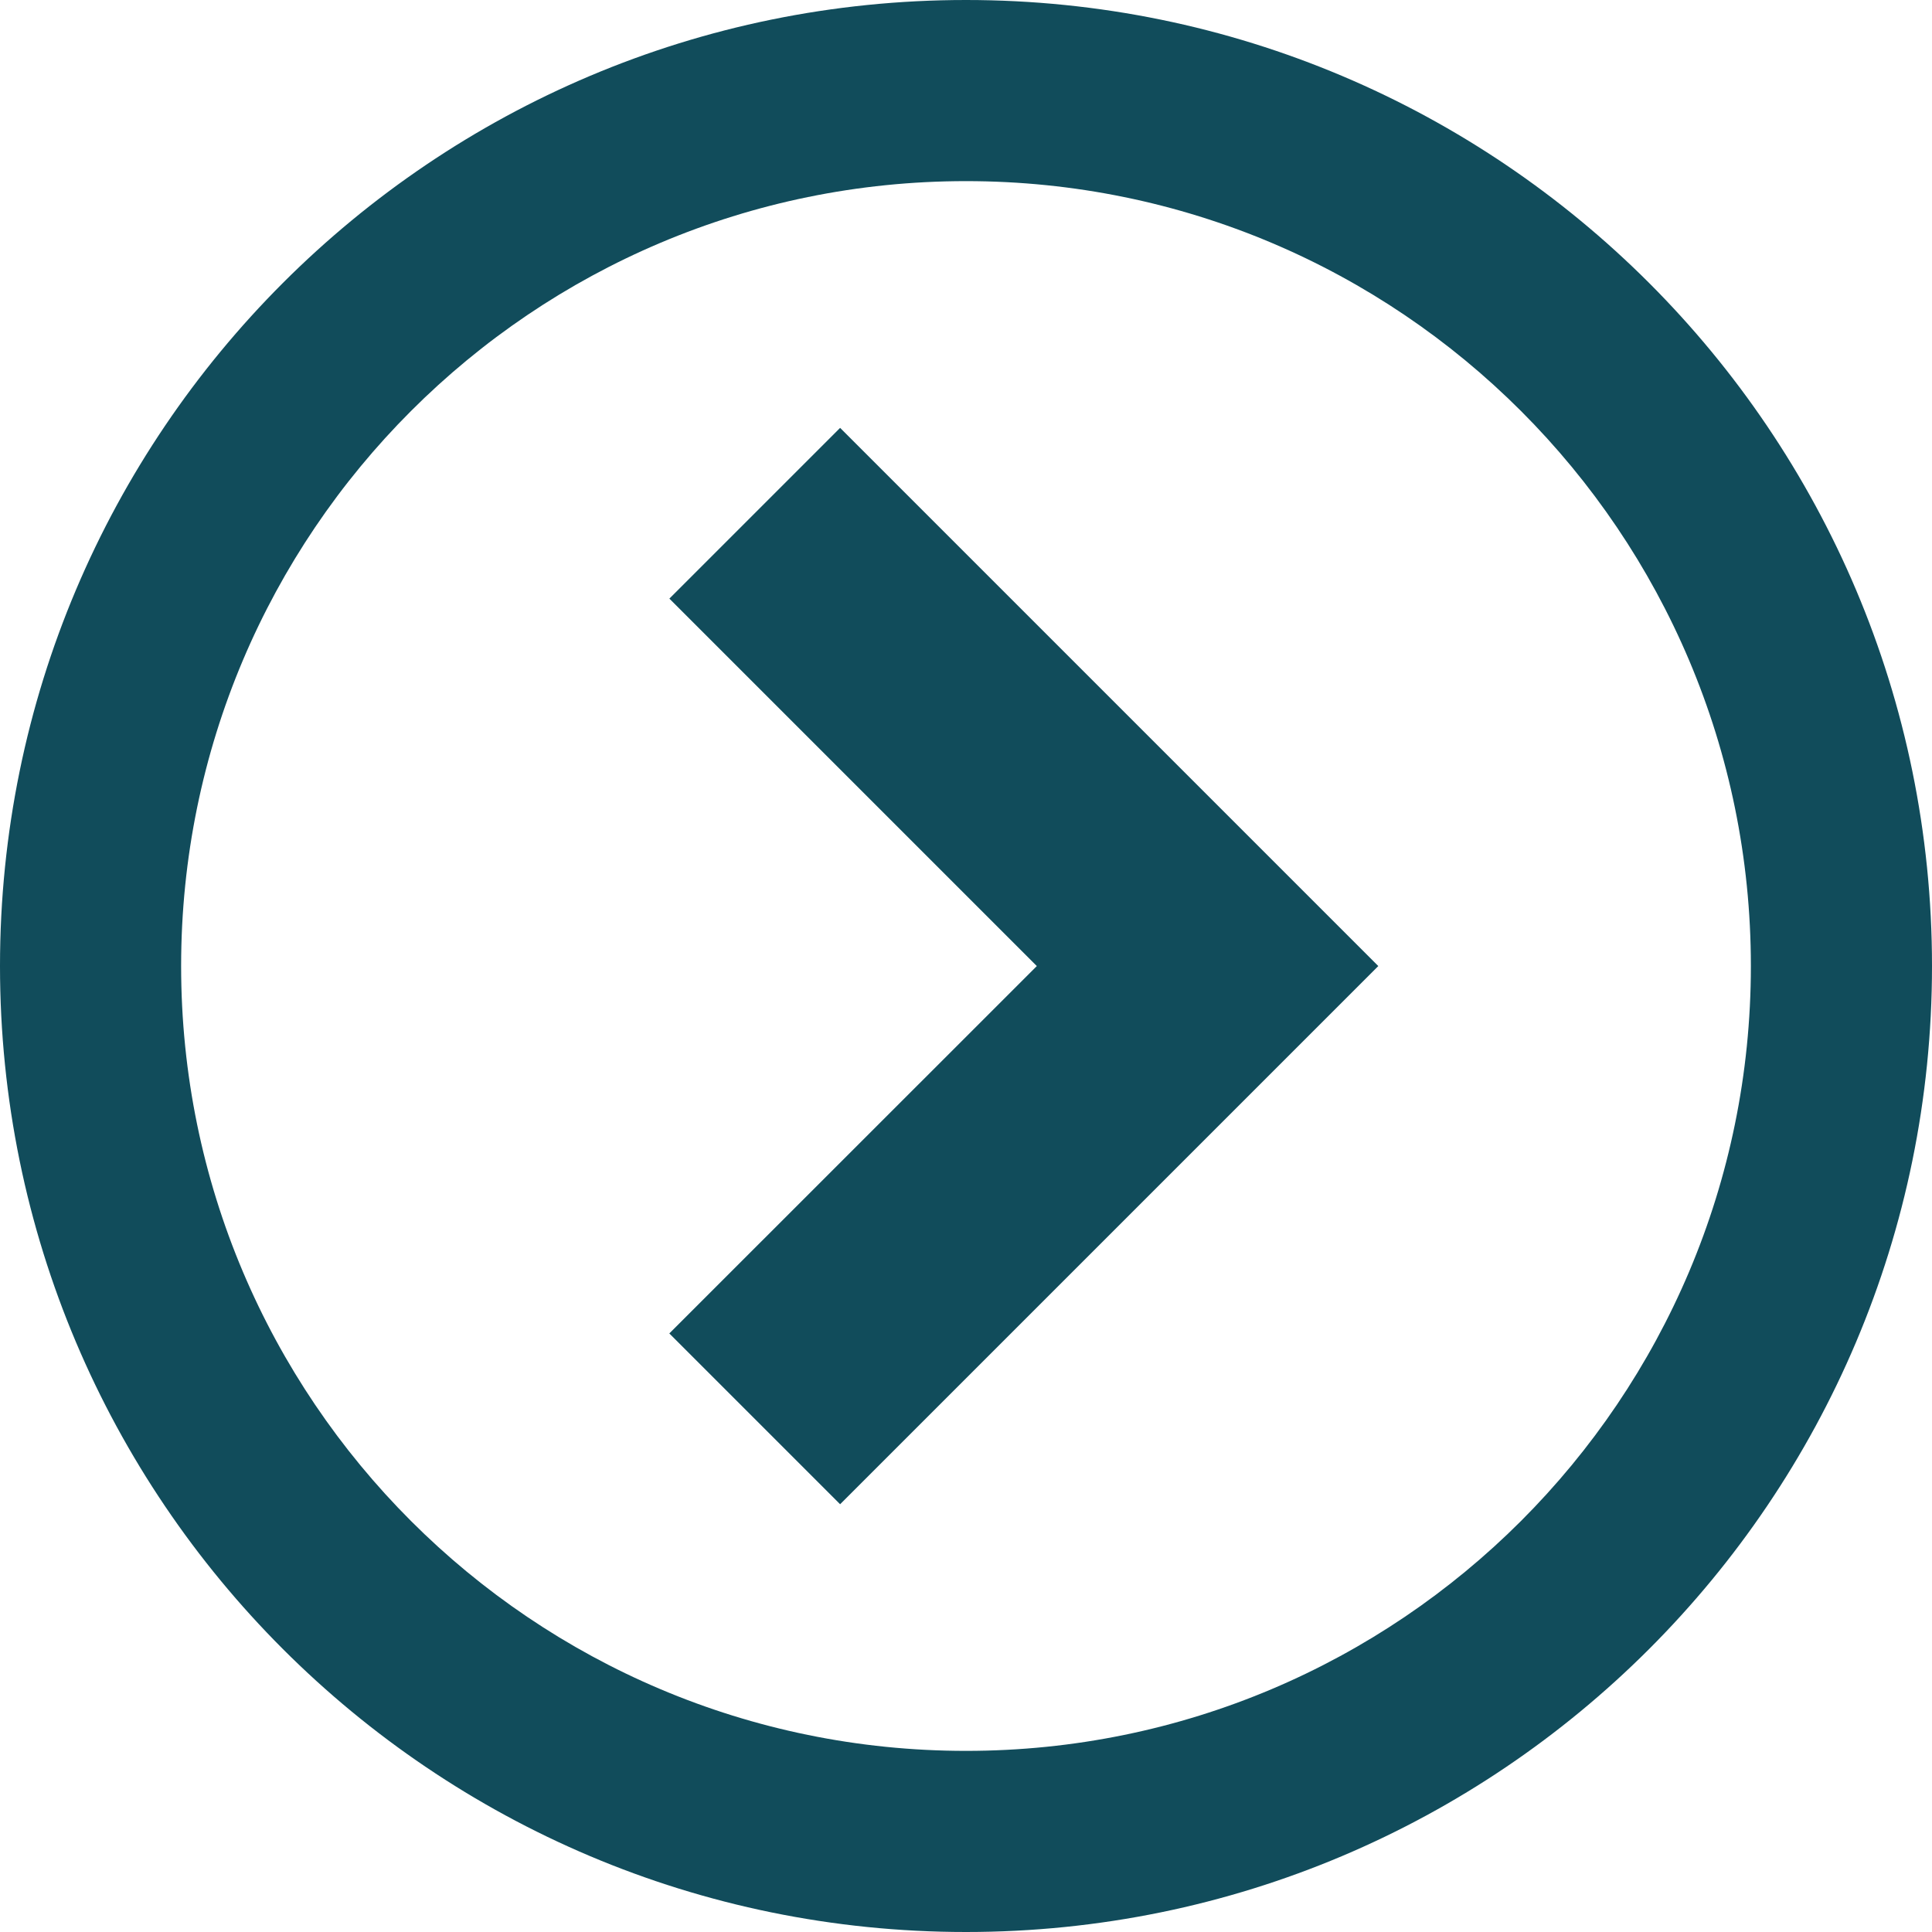
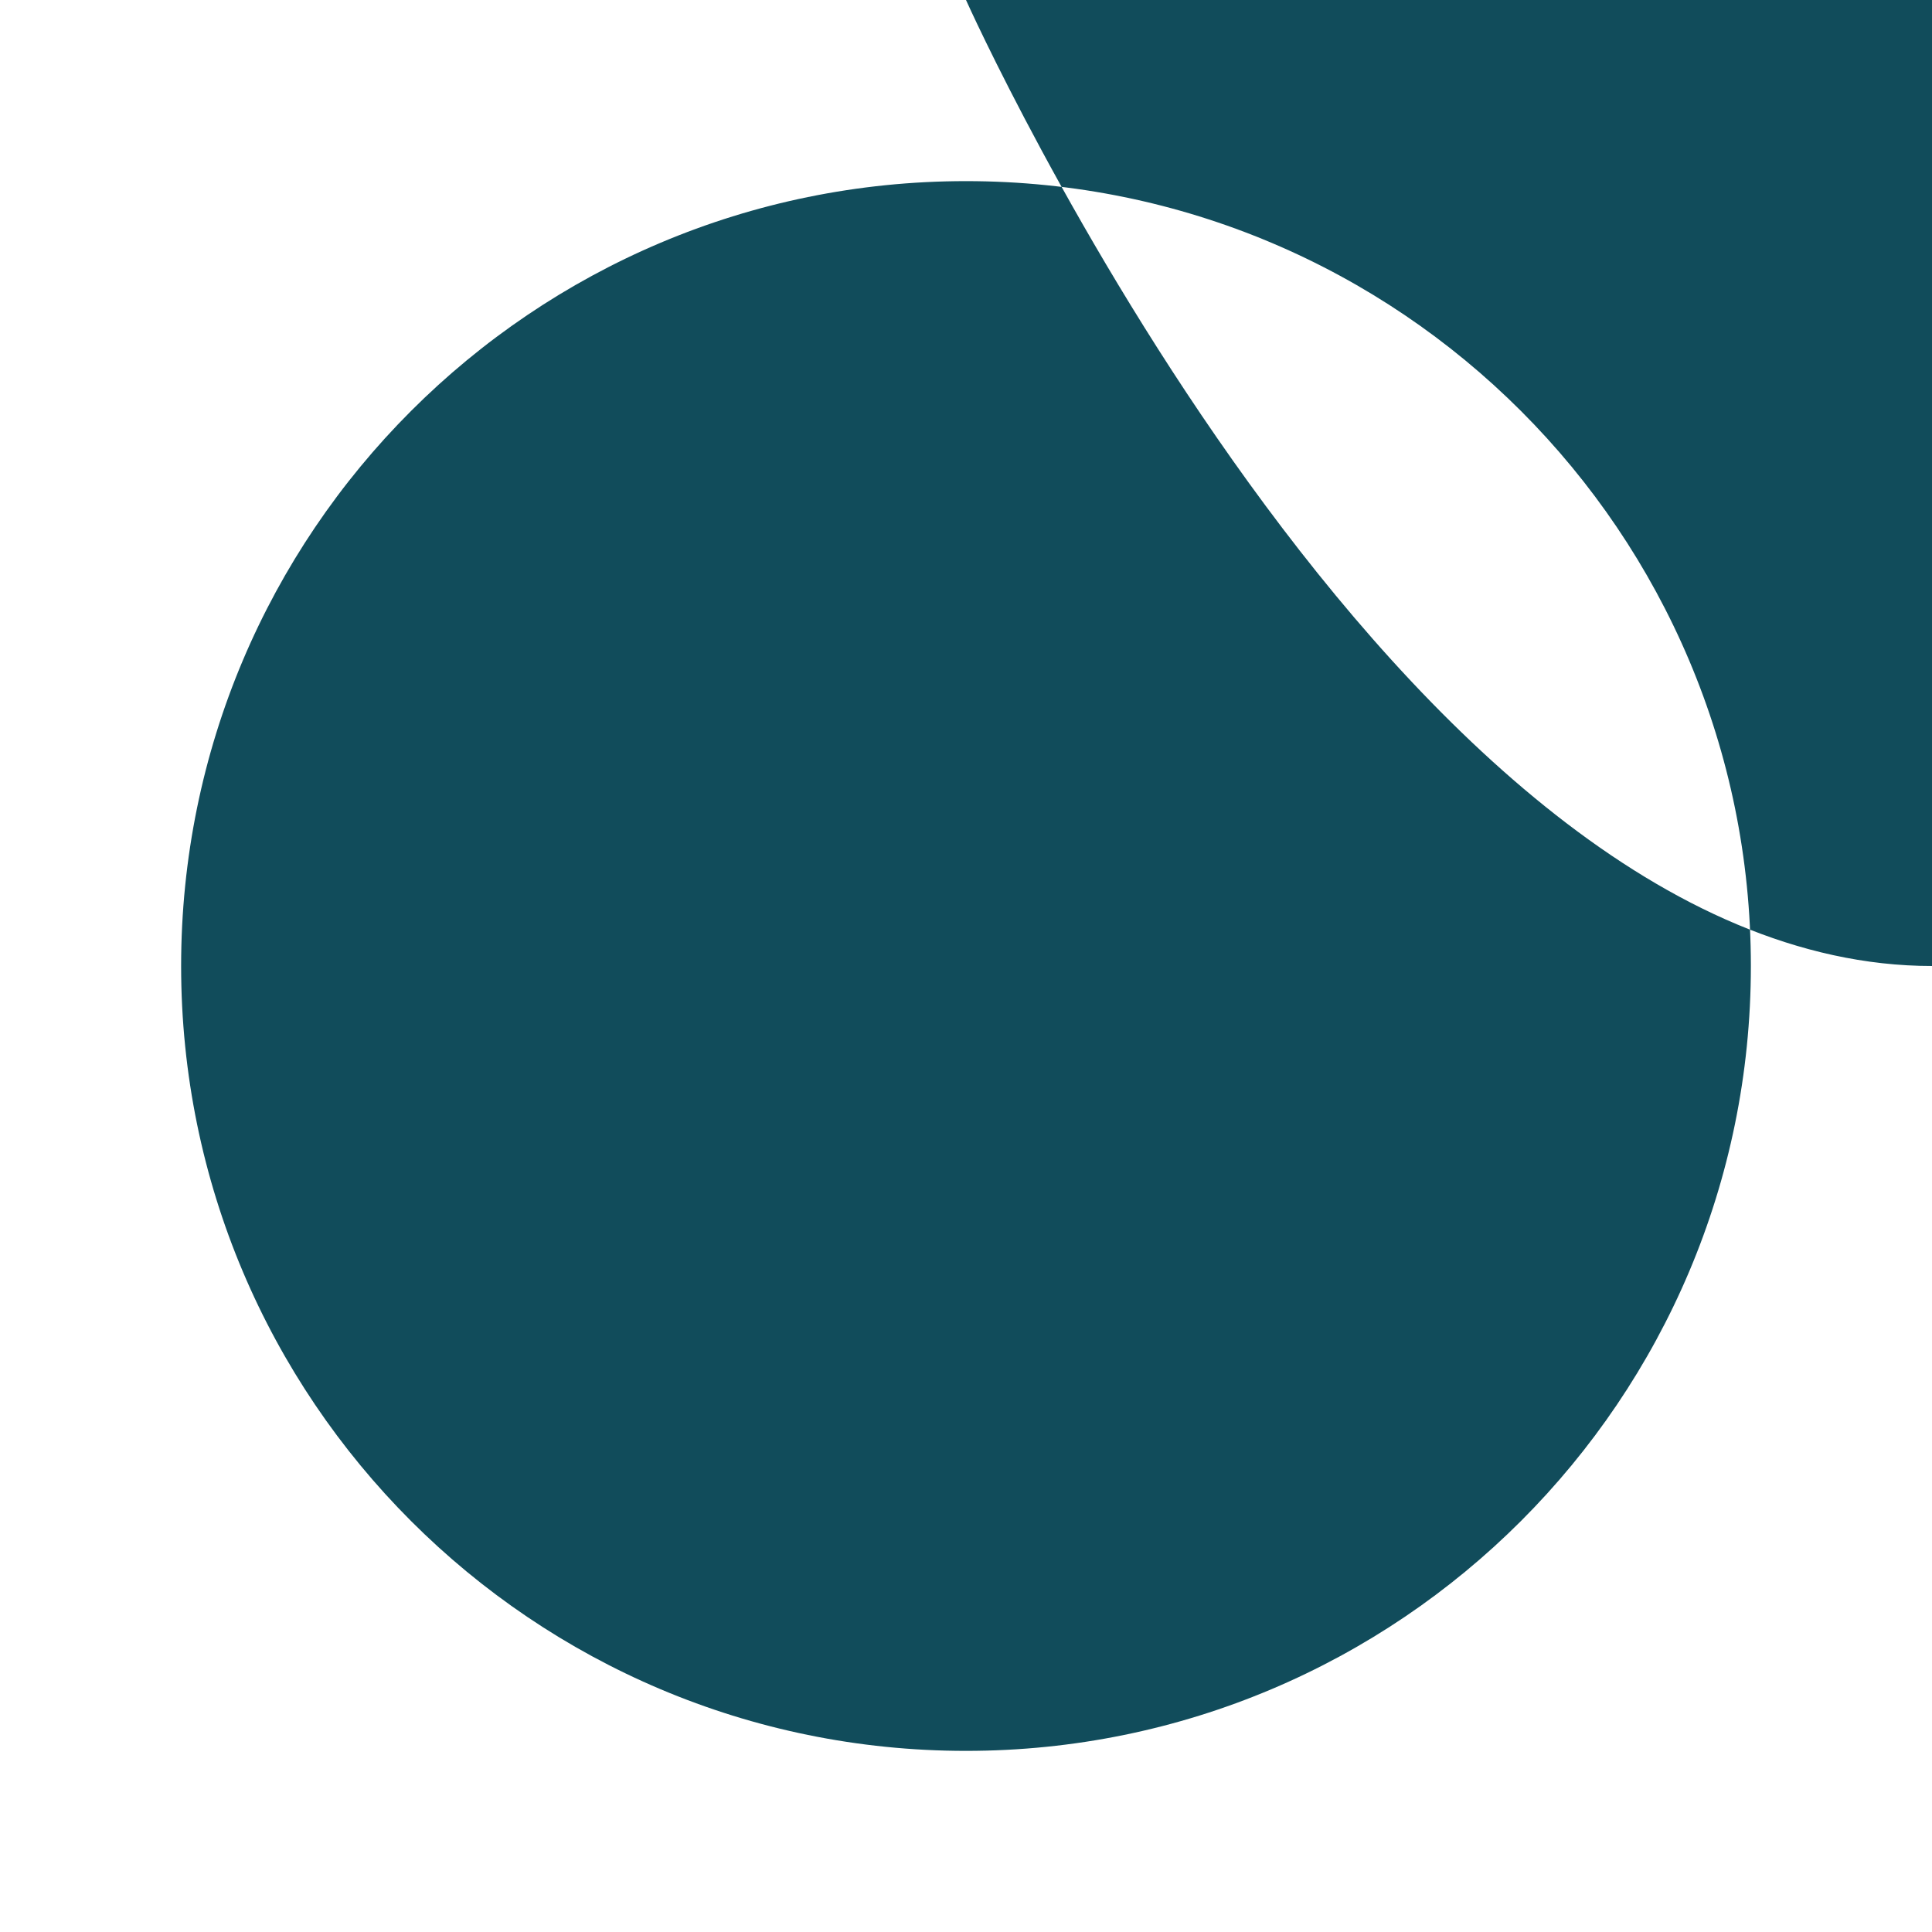
<svg xmlns="http://www.w3.org/2000/svg" xmlns:xlink="http://www.w3.org/1999/xlink" class="icon icon-circle-right" width="32" height="32">
  <defs>
    <symbol id="icon-circle-right" viewBox="0 0 32 32">
      <title>circle-right</title>
-       <path d="M16 0c-8.837 0-16 7.163-16 16s7.163 16 16 16 16-7.163 16-16-7.163-16-16-16zM16 29c-7.18 0-13-5.82-13-13s5.82-13 13-13 13 5.82 13 13-5.82 13-13 13z" />
-       <path d="M11.086 22.086l2.829 2.829 8.914-8.914-8.914-8.914-2.828 2.828 6.086 6.086z" />
+       <path d="M16 0s7.163 16 16 16 16-7.163 16-16-7.163-16-16-16zM16 29c-7.18 0-13-5.82-13-13s5.82-13 13-13 13 5.82 13 13-5.82 13-13 13z" />
    </symbol>
  </defs>
  <use xlink:href="#icon-circle-right" fill="#114c5b" />
</svg>